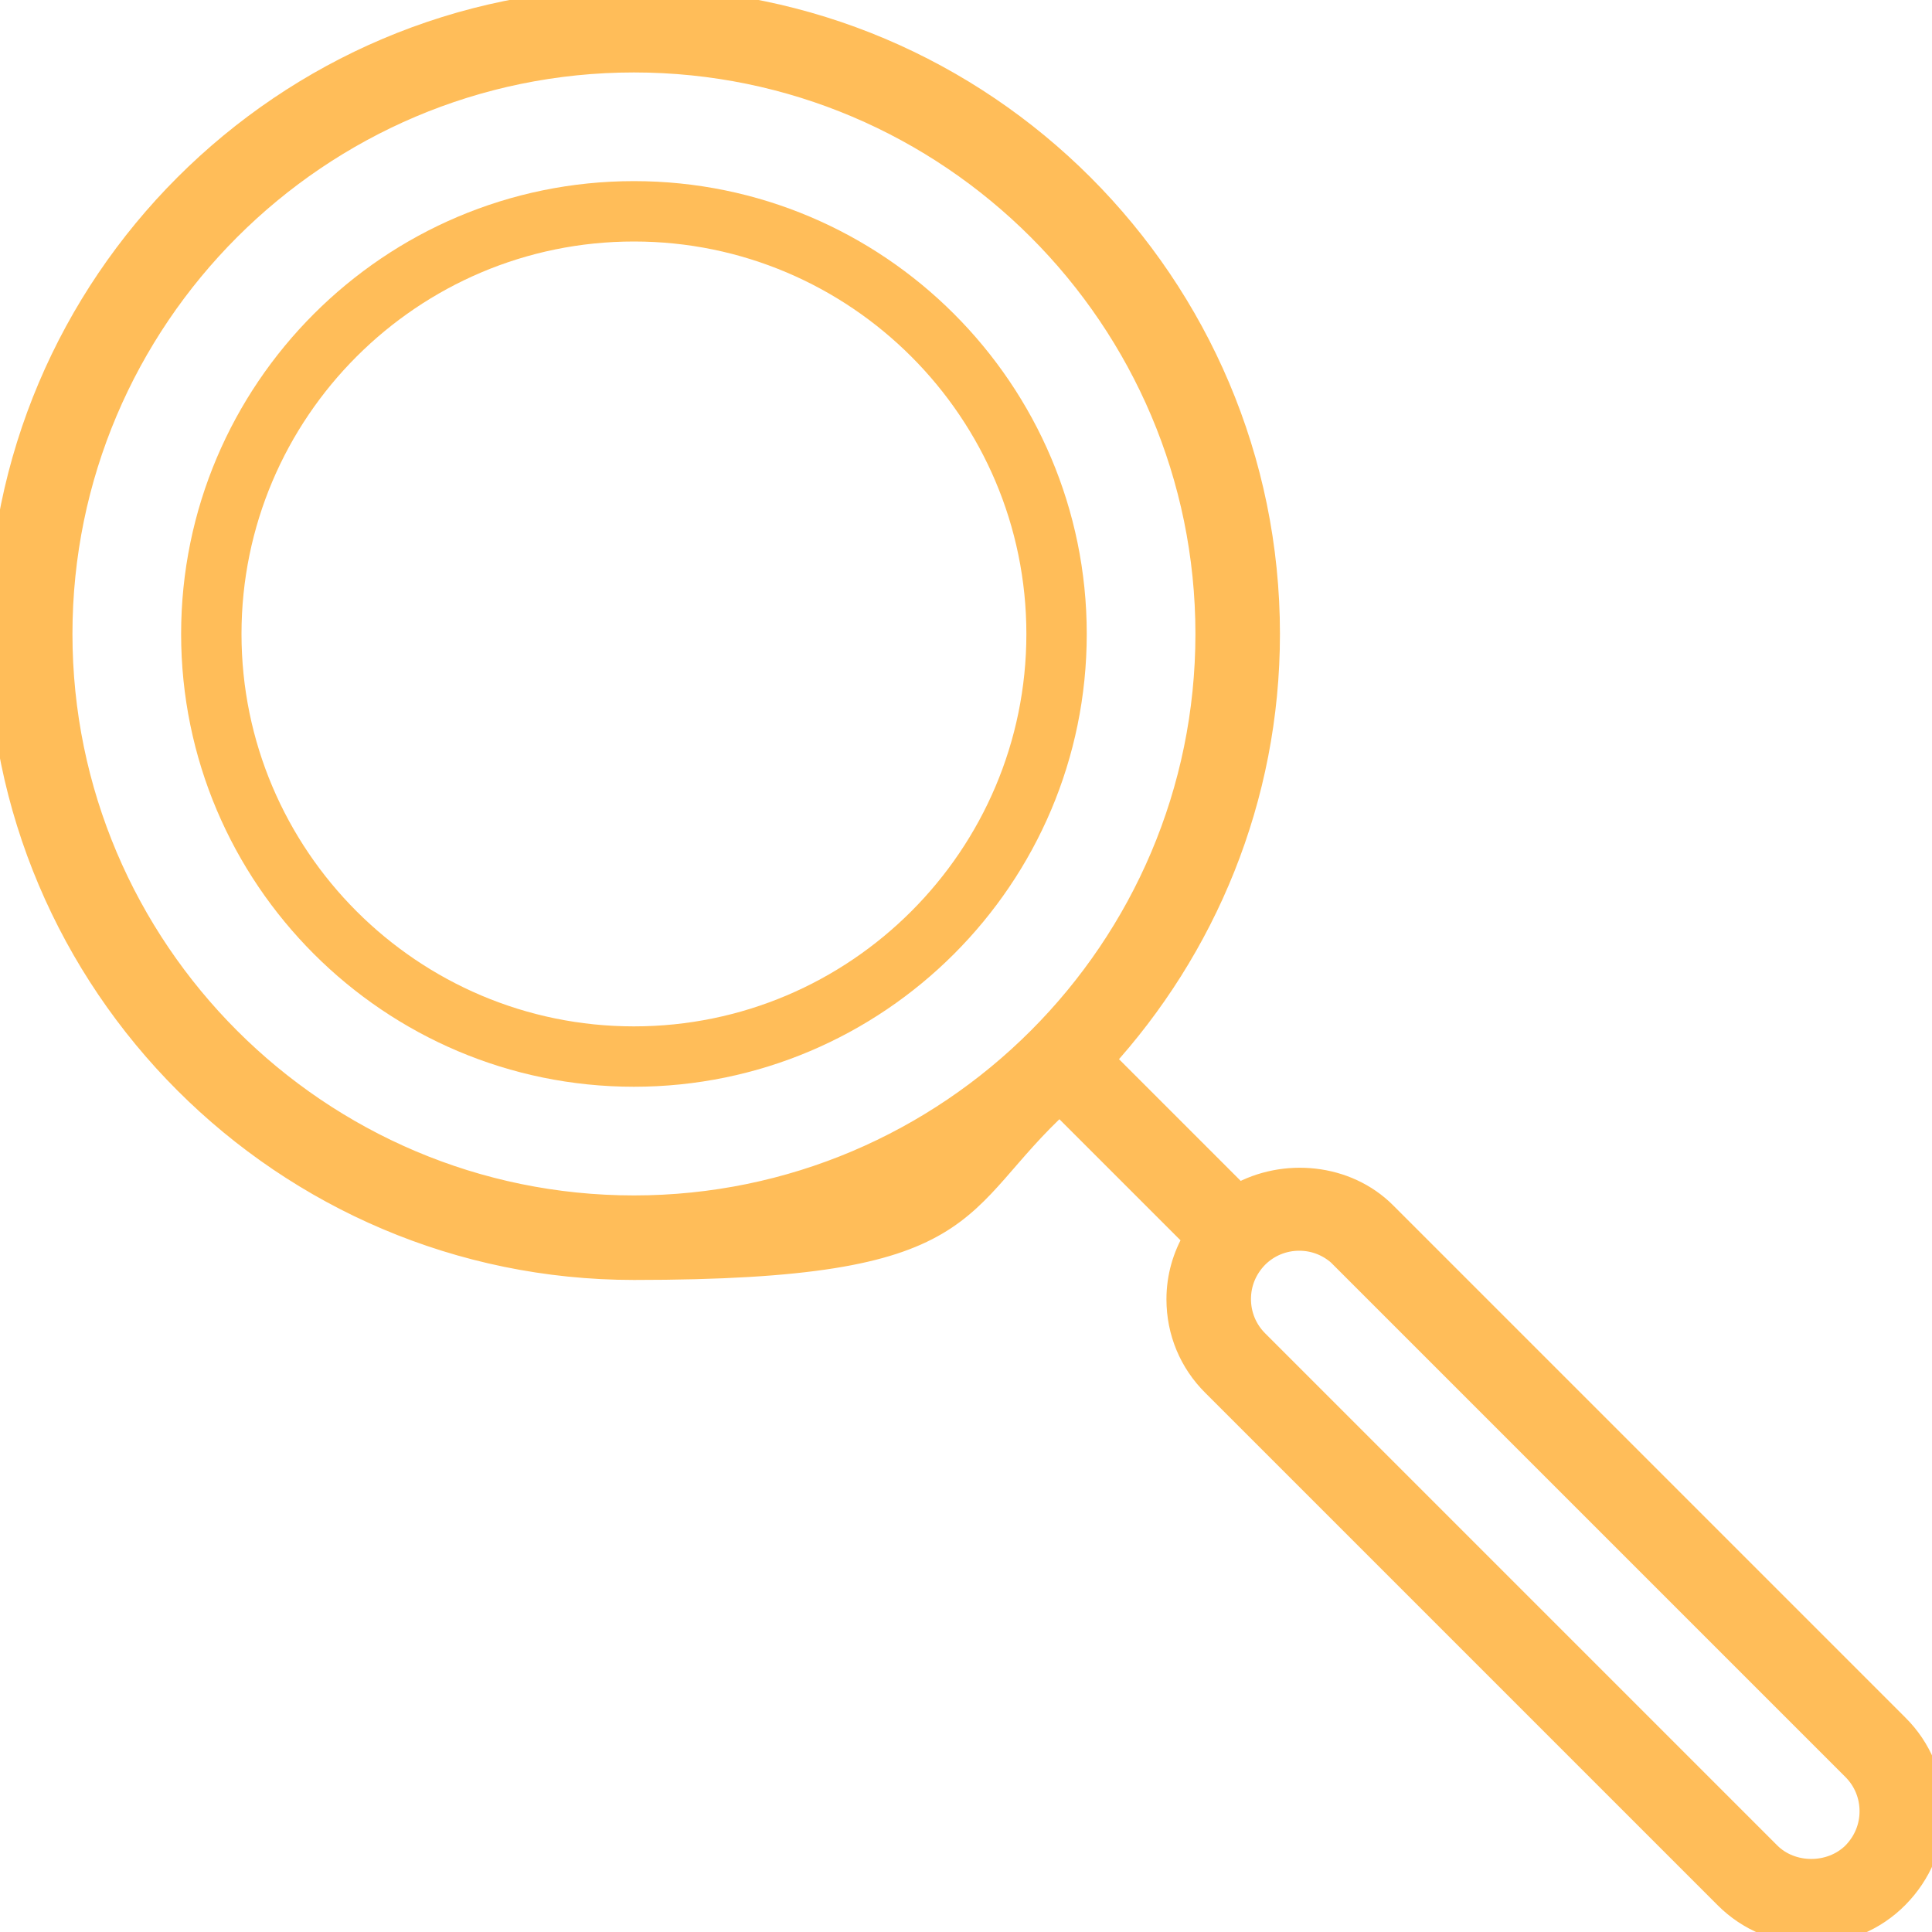
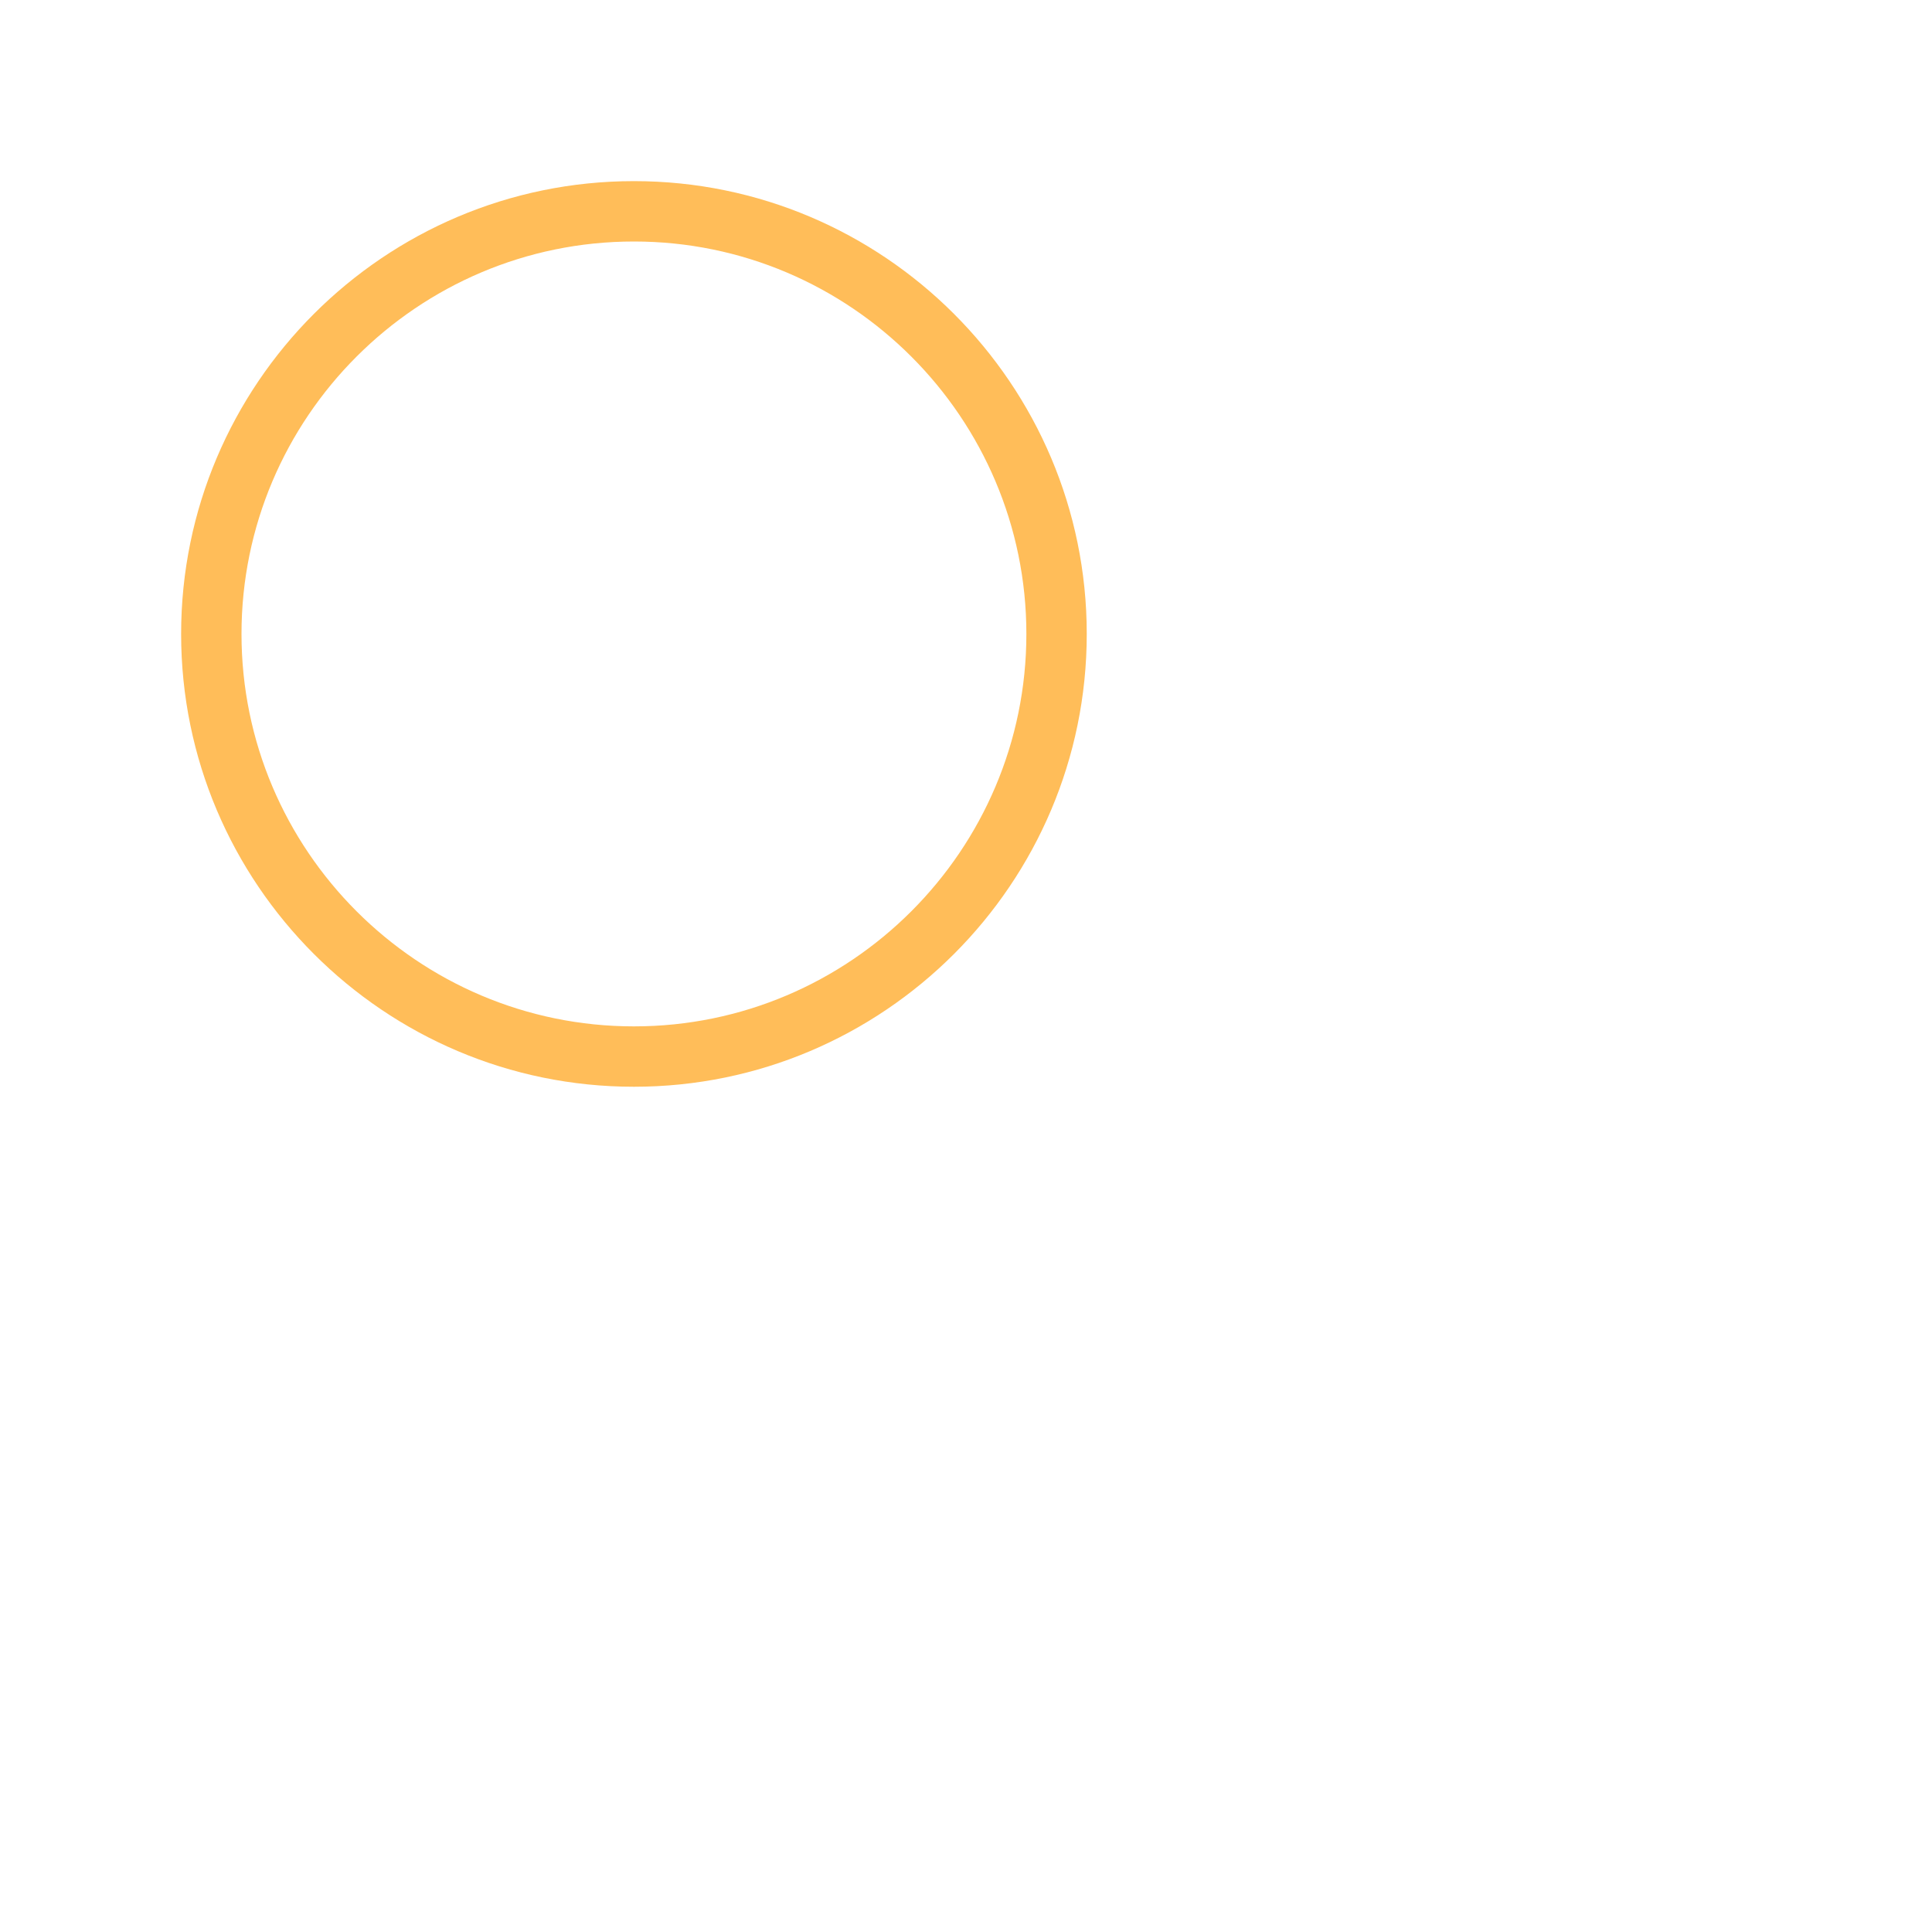
<svg xmlns="http://www.w3.org/2000/svg" id="Layer_1" version="1.1" viewBox="0 0 800 800">
  <g id="SVGRepo_iconCarrier">
    <g>
-       <path d="M262.5,0C117.8,0,0,117.8,0,262.5s117.8,262.5,262.5,262.5,130.1-26.3,176.8-69c.5,1,1,2,1.9,2.9l53.8,53.8c-4.5,7.6-7,16.2-7,25.3,0,13.4,5.2,25.9,14.7,35.3l212.1,212.1c9.4,9.4,22,14.6,35.3,14.6s25.9-5.2,35.3-14.7,14.7-22,14.7-35.3-5.2-25.9-14.7-35.3l-212.1-212.1c-15.9-15.9-41.5-18.2-60.5-7.5l-53.9-53.9c-.9-.9-1.8-1.4-2.9-1.9,42.7-46.7,69-108.7,69-176.8C525,117.8,407.3,0,262.5,0ZM555.6,520.2l212.1,212.1c4.7,4.7,7.3,11,7.3,17.7s-2.6,12.9-7.3,17.7c-9.5,9.4-25.9,9.4-35.3,0l-212.1-212.1c-4.7-4.7-7.3-11-7.3-17.7s2.6-12.9,7.3-17.7c4.7-4.7,11-7.3,17.7-7.3s12.9,2.6,17.7,7.3ZM262.5,500c-130.9,0-237.5-106.6-237.5-237.5S131.6,25,262.5,25s237.5,106.6,237.5,237.5-106.6,237.5-237.5,237.5Z" fill="#ffbd59" stroke="#ffbd59" stroke-miterlimit="10" stroke-width="10" />
      <path d="M262.5,75c-103.4,0-187.5,84.1-187.5,187.5s84.1,187.5,187.5,187.5,187.5-84.1,187.5-187.5-84.1-187.5-187.5-187.5ZM262.5,425c-89.6,0-162.5-72.9-162.5-162.5s72.9-162.5,162.5-162.5,162.5,72.9,162.5,162.5-72.9,162.5-162.5,162.5Z" fill="#ffbd59" />
    </g>
  </g>
</svg>